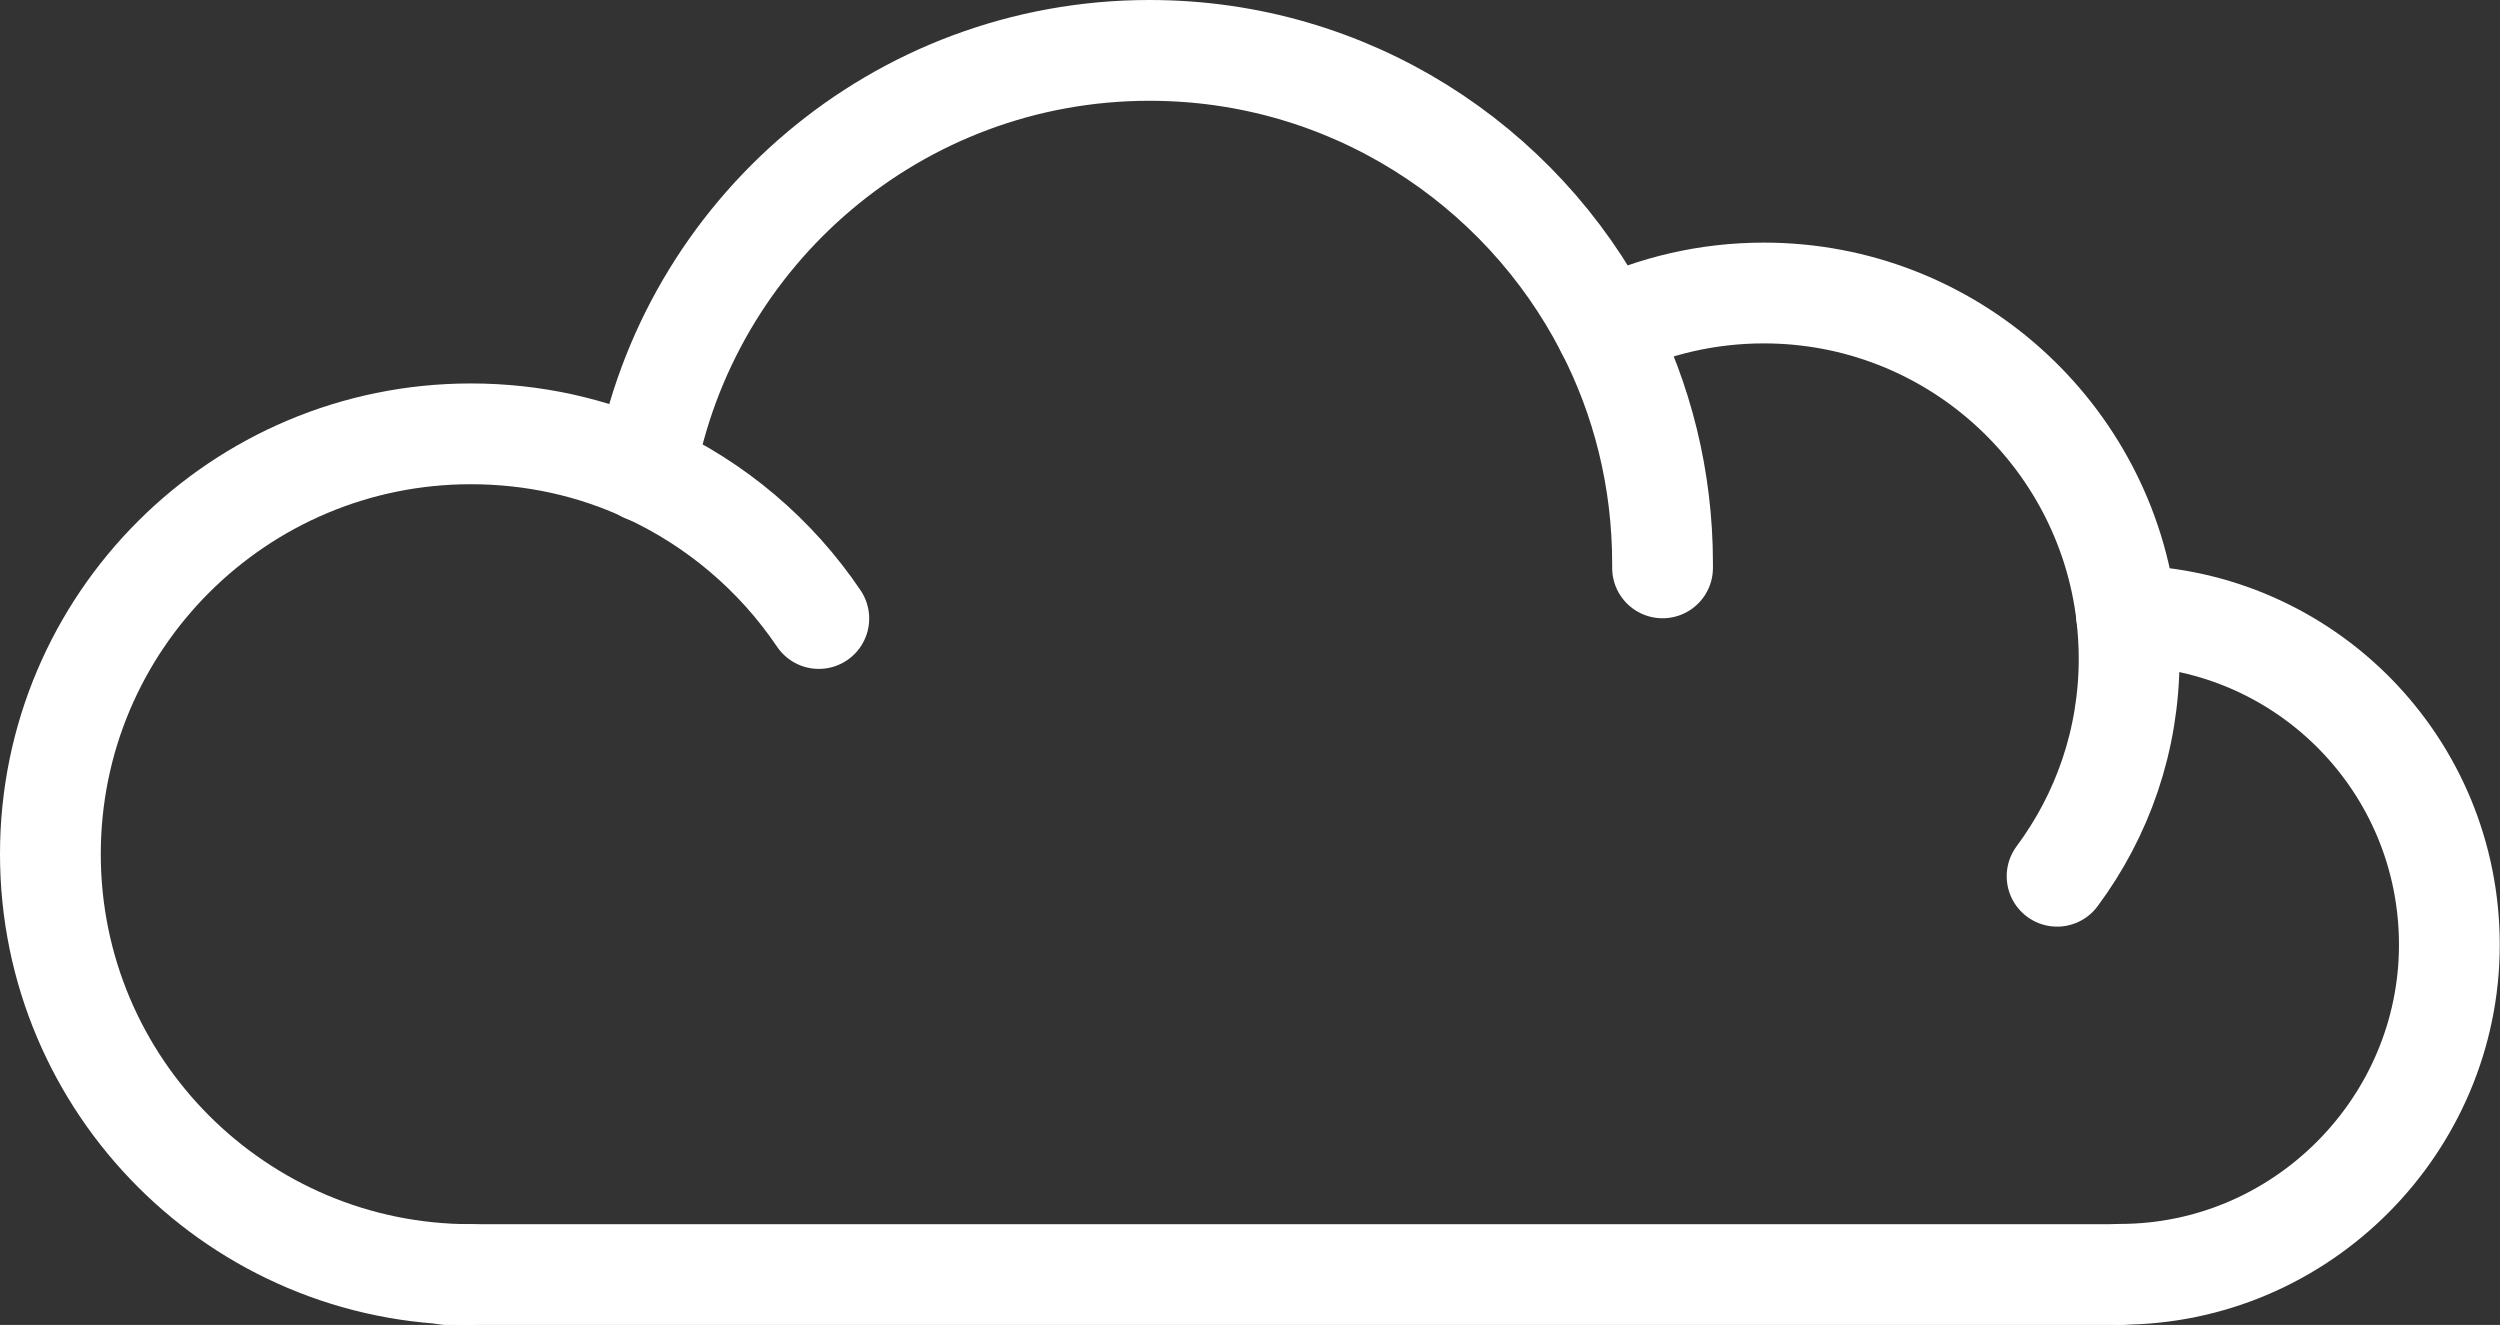
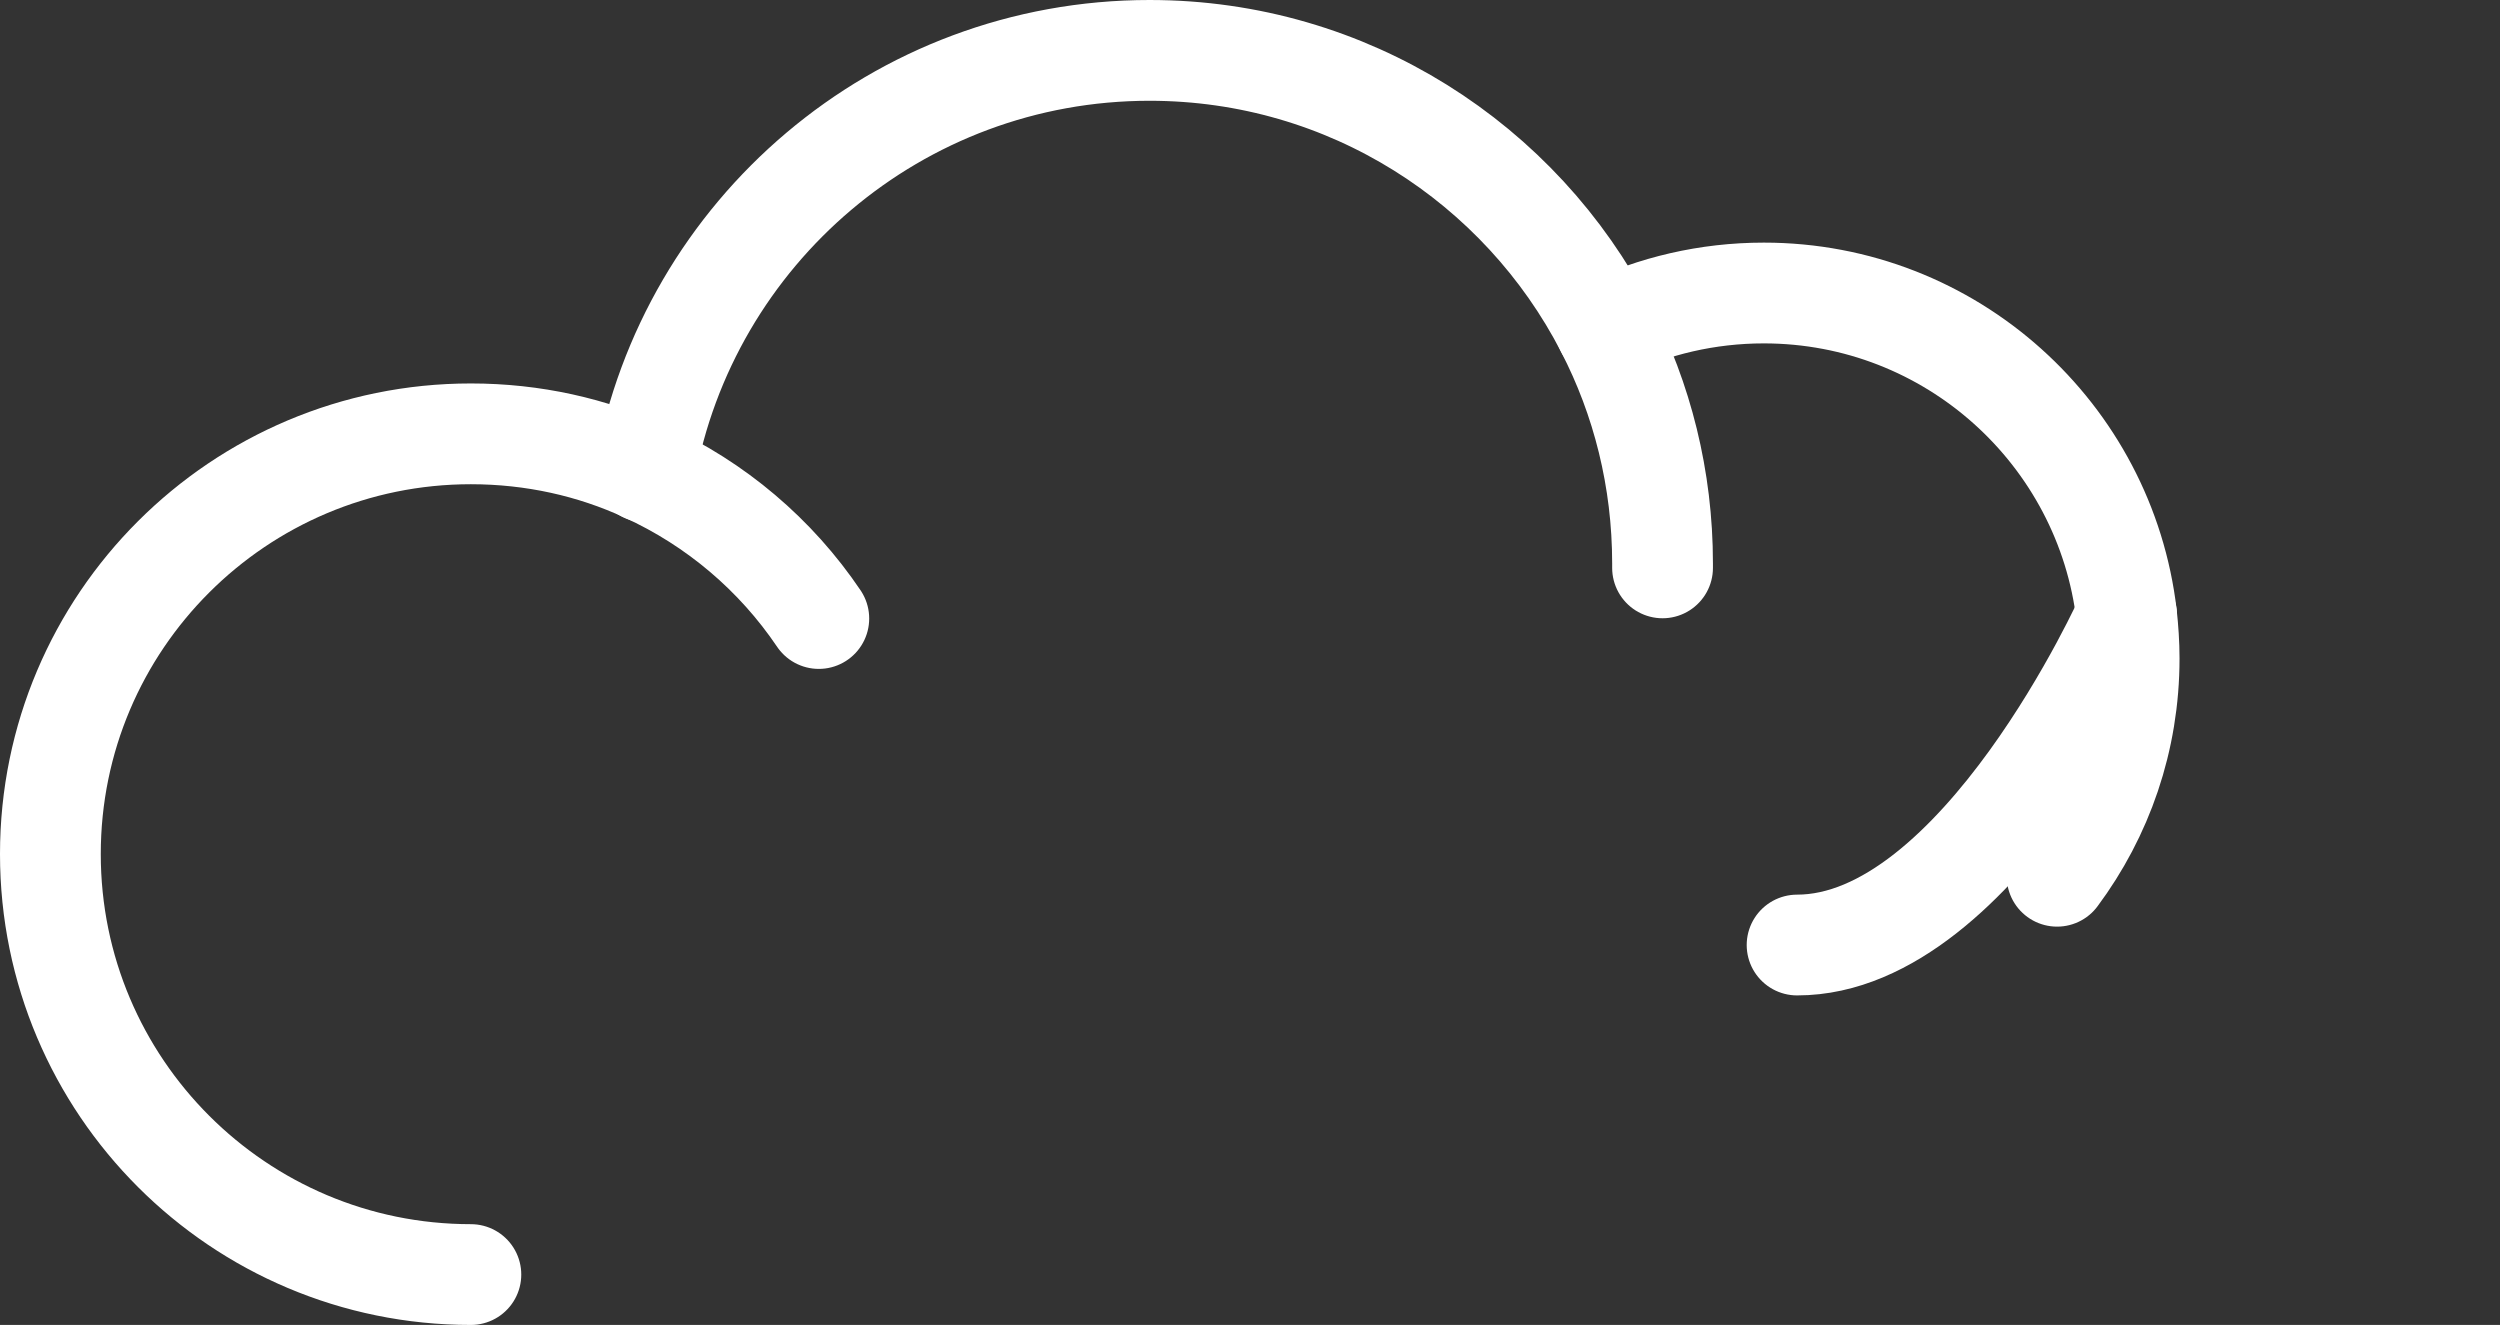
<svg xmlns="http://www.w3.org/2000/svg" id="Ebene_2" viewBox="0 0 99.23 52.59">
  <rect x="0" y="0" width="99.23" height="52.59" fill="#333333" stroke="none" />
  <defs>
    <style>.cls-1{fill:none;stroke:#fff;stroke-linecap:round;stroke-linejoin:round;stroke-width:4px;}</style>
  </defs>
  <g id="Ebene_1-2">
    <g>
-       <line class="cls-1" x1="17.74" y1="50.59" x2="84.14" y2="50.59" />
      <path class="cls-1" d="M18.69,50.59c-9.21,0-16.69-7.47-16.69-16.69s7.48-16.68,16.69-16.68c2.47,0,4.82,.53,6.92,1.5,2.81,1.28,5.19,3.31,6.89,5.83" />
-       <path class="cls-1" d="M84.41,24.43c7.11,.14,12.81,5.93,12.81,13.07s-5.85,13.08-13.08,13.08" />
+       <path class="cls-1" d="M84.41,24.43s-5.85,13.08-13.08,13.08" />
      <path class="cls-1" d="M65.99,22.54v-.18c0-3.35-.81-6.53-2.25-9.31-3.38-6.56-10.22-11.05-18.11-11.05-10.01,0-18.32,7.22-20.03,16.73" />
      <path class="cls-1" d="M63.74,13.05c1.89-.91,4.03-1.42,6.27-1.42,7.43,0,13.56,5.6,14.4,12.8,.06,.55,.1,1.13,.1,1.7,0,3.25-1.06,6.23-2.86,8.65" />
    </g>
  </g>
</svg>